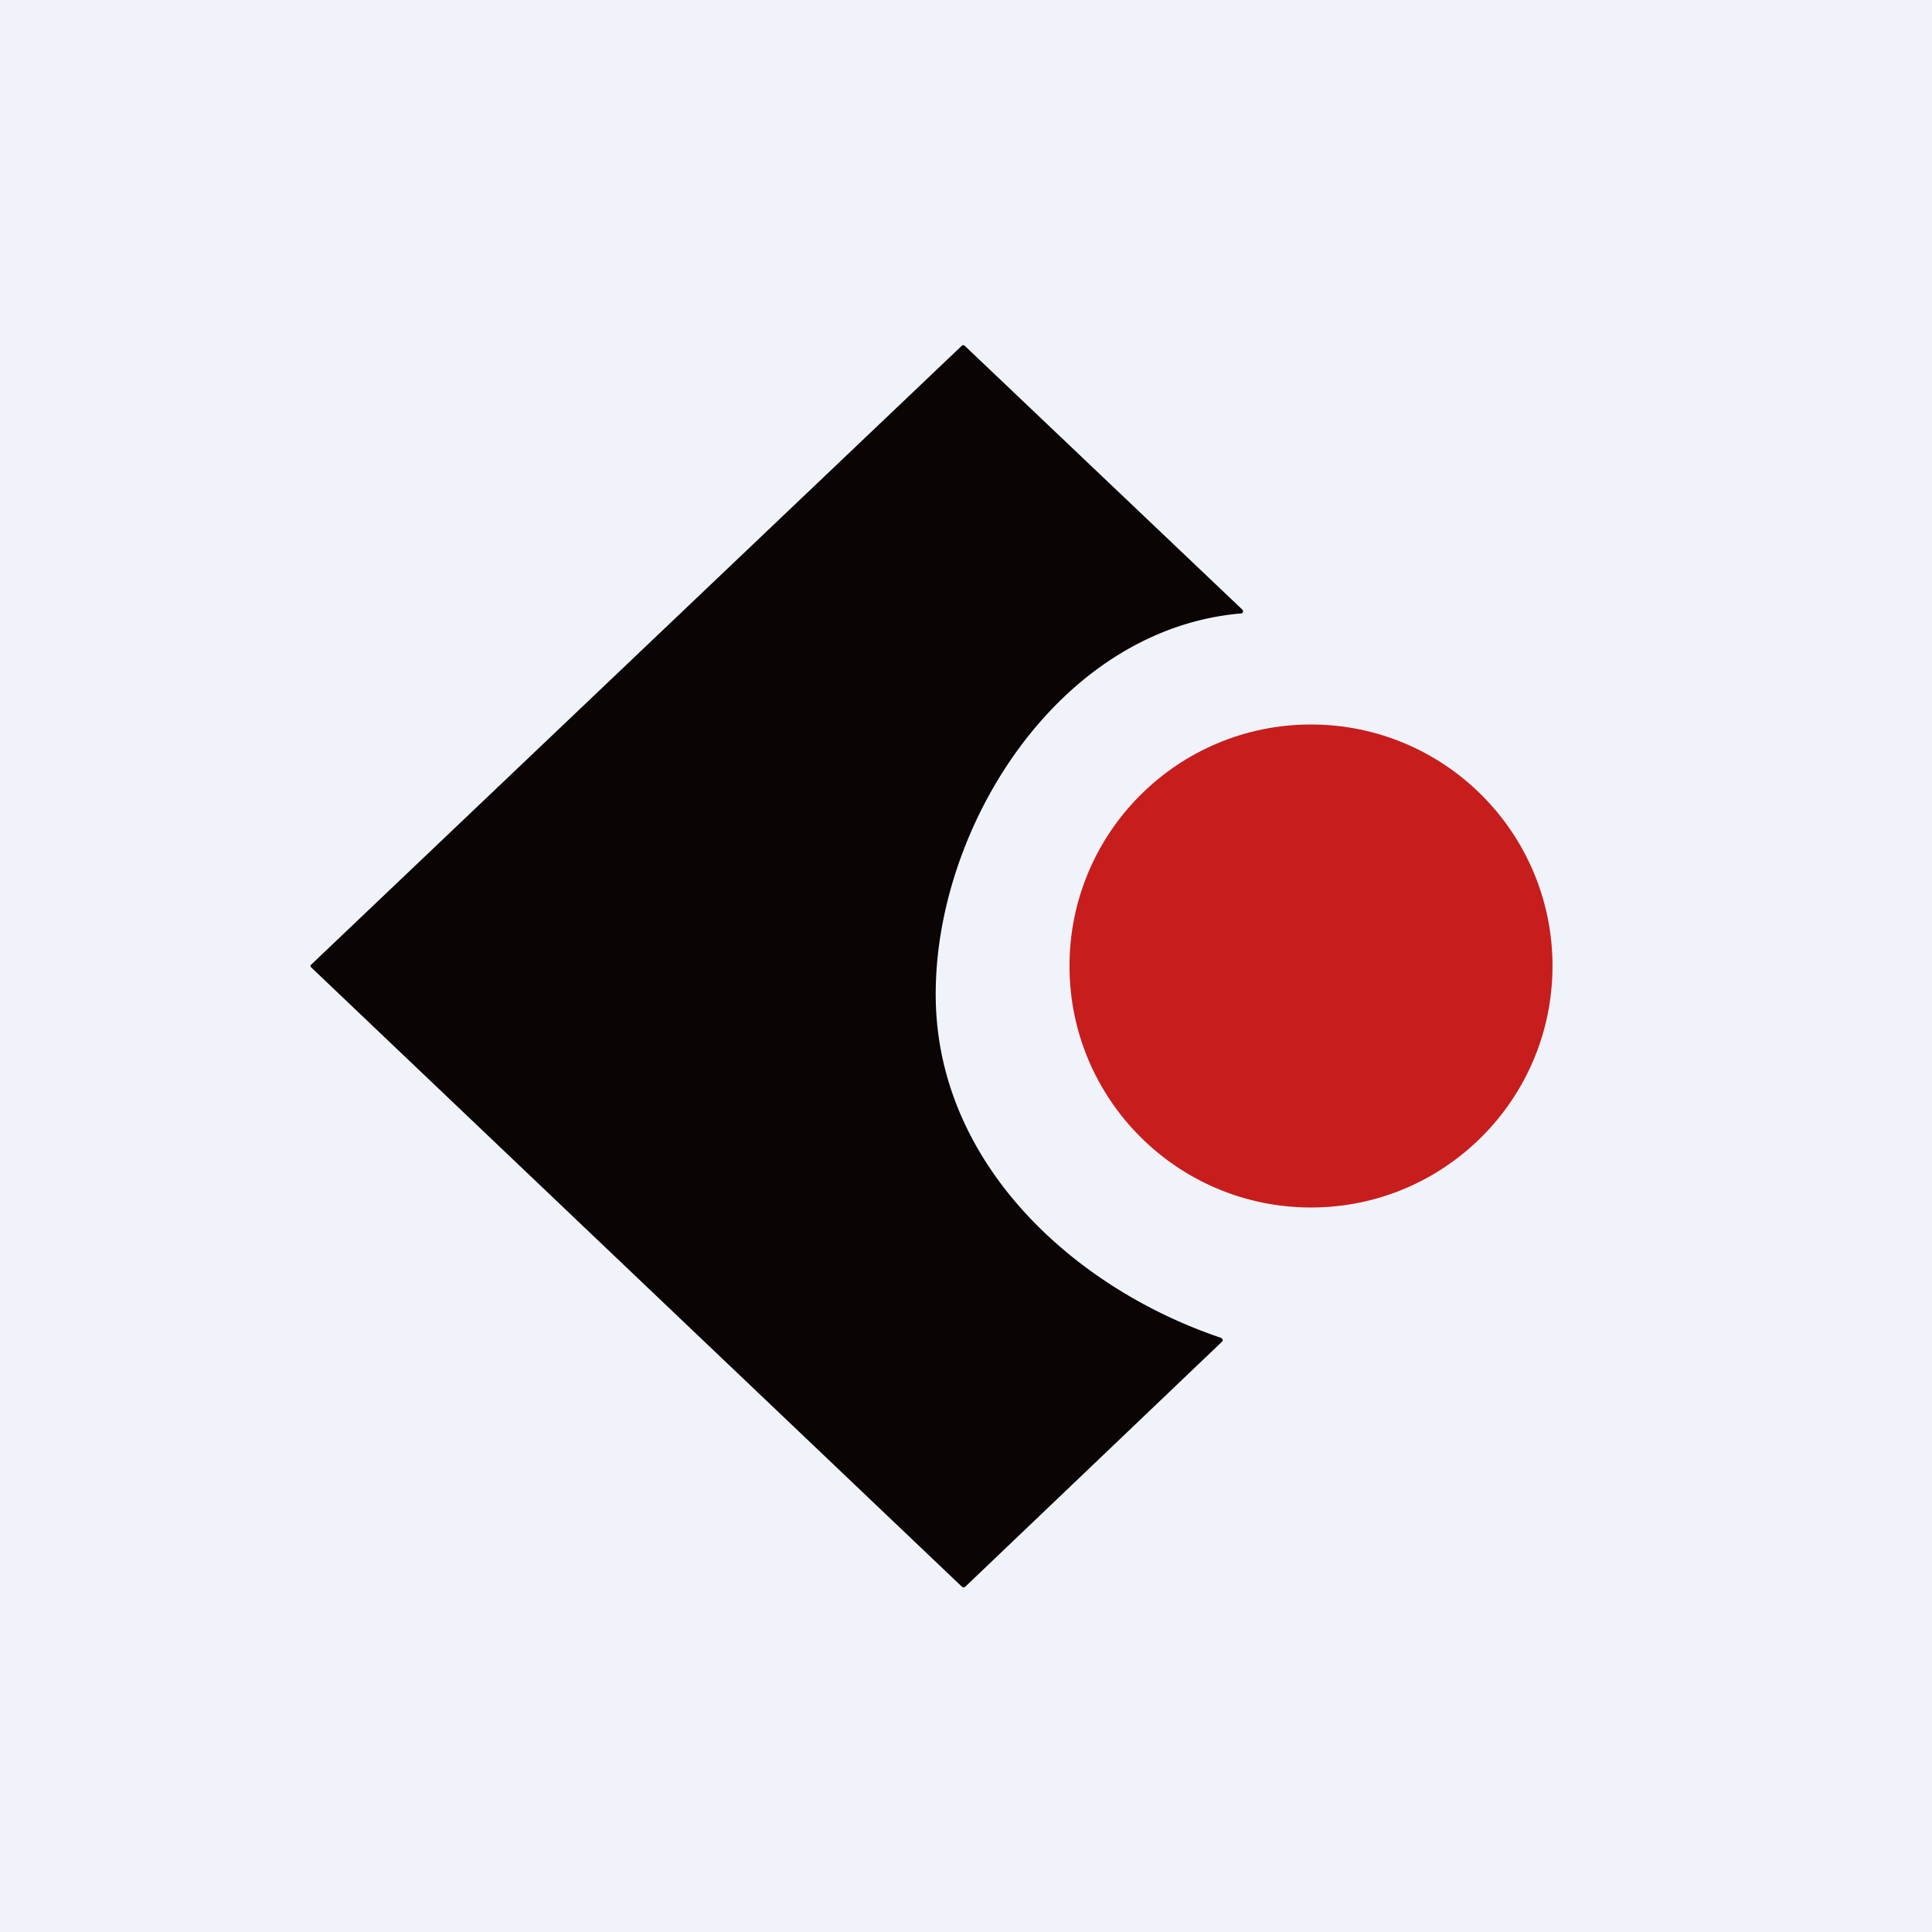
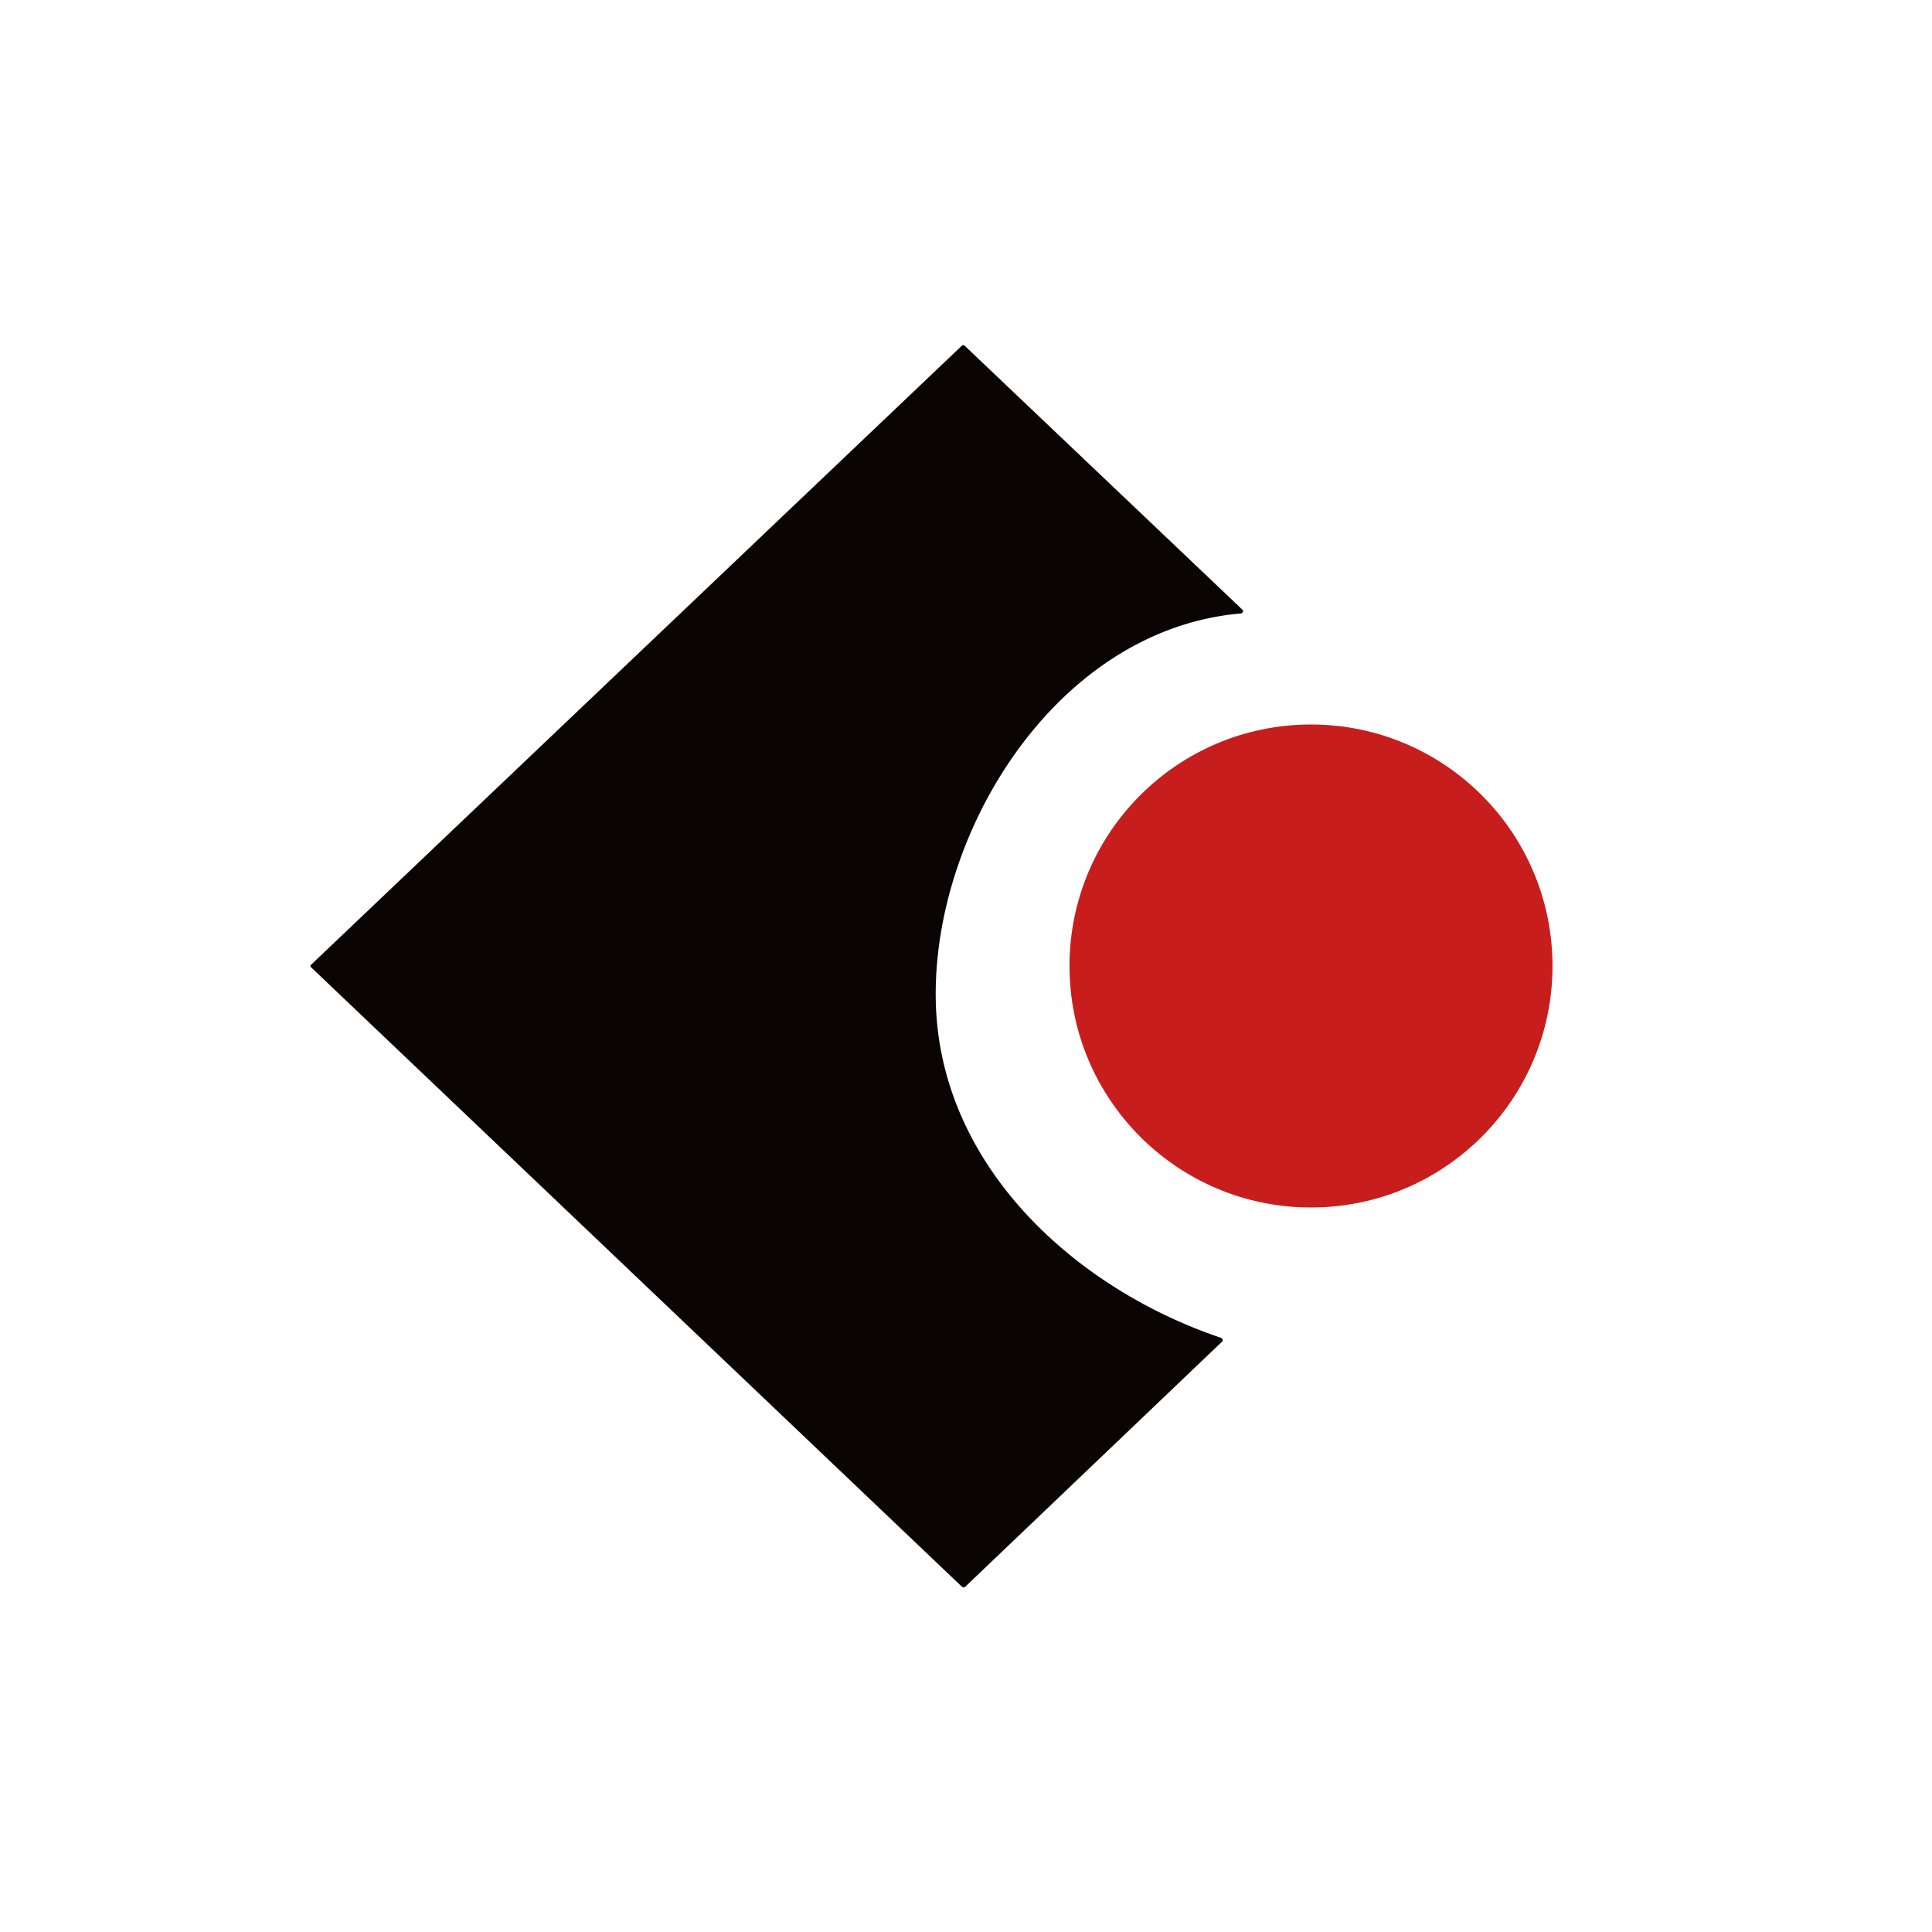
<svg xmlns="http://www.w3.org/2000/svg" width="56" height="56" viewBox="0 0 56 56">
-   <path fill="#F0F3FA" d="M0 0h56v56H0z" />
-   <path d="M35.98 17.78c-5.42.46-9.05 6.48-8.85 11.42.2 4.69 4.1 8.18 8.27 9.58l.02.02.02.03a.06.06 0 0 1-.02.06L27.97 46a.06.06 0 0 1-.04.01.06.06 0 0 1-.05-.02L9.02 28.04A.05.05 0 0 1 9 28c0-.02 0-.03.02-.04l18.86-17.94a.06.06 0 0 1 .08 0l8.06 7.66.01.03v.03l-.02.03-.03.01Z" fill="#0A0405" />
+   <path d="M35.98 17.78c-5.42.46-9.05 6.48-8.85 11.42.2 4.69 4.1 8.18 8.27 9.58l.02.02.02.03a.06.06 0 0 1-.02.06L27.97 46a.06.06 0 0 1-.04.01.06.06 0 0 1-.05-.02L9.02 28.04A.05.05 0 0 1 9 28c0-.02 0-.03.02-.04l18.86-17.94a.06.06 0 0 1 .08 0l8.06 7.66.01.03v.03Z" fill="#0A0405" />
  <circle cx="38" cy="28" r="7" fill="#C81D1D" />
</svg>